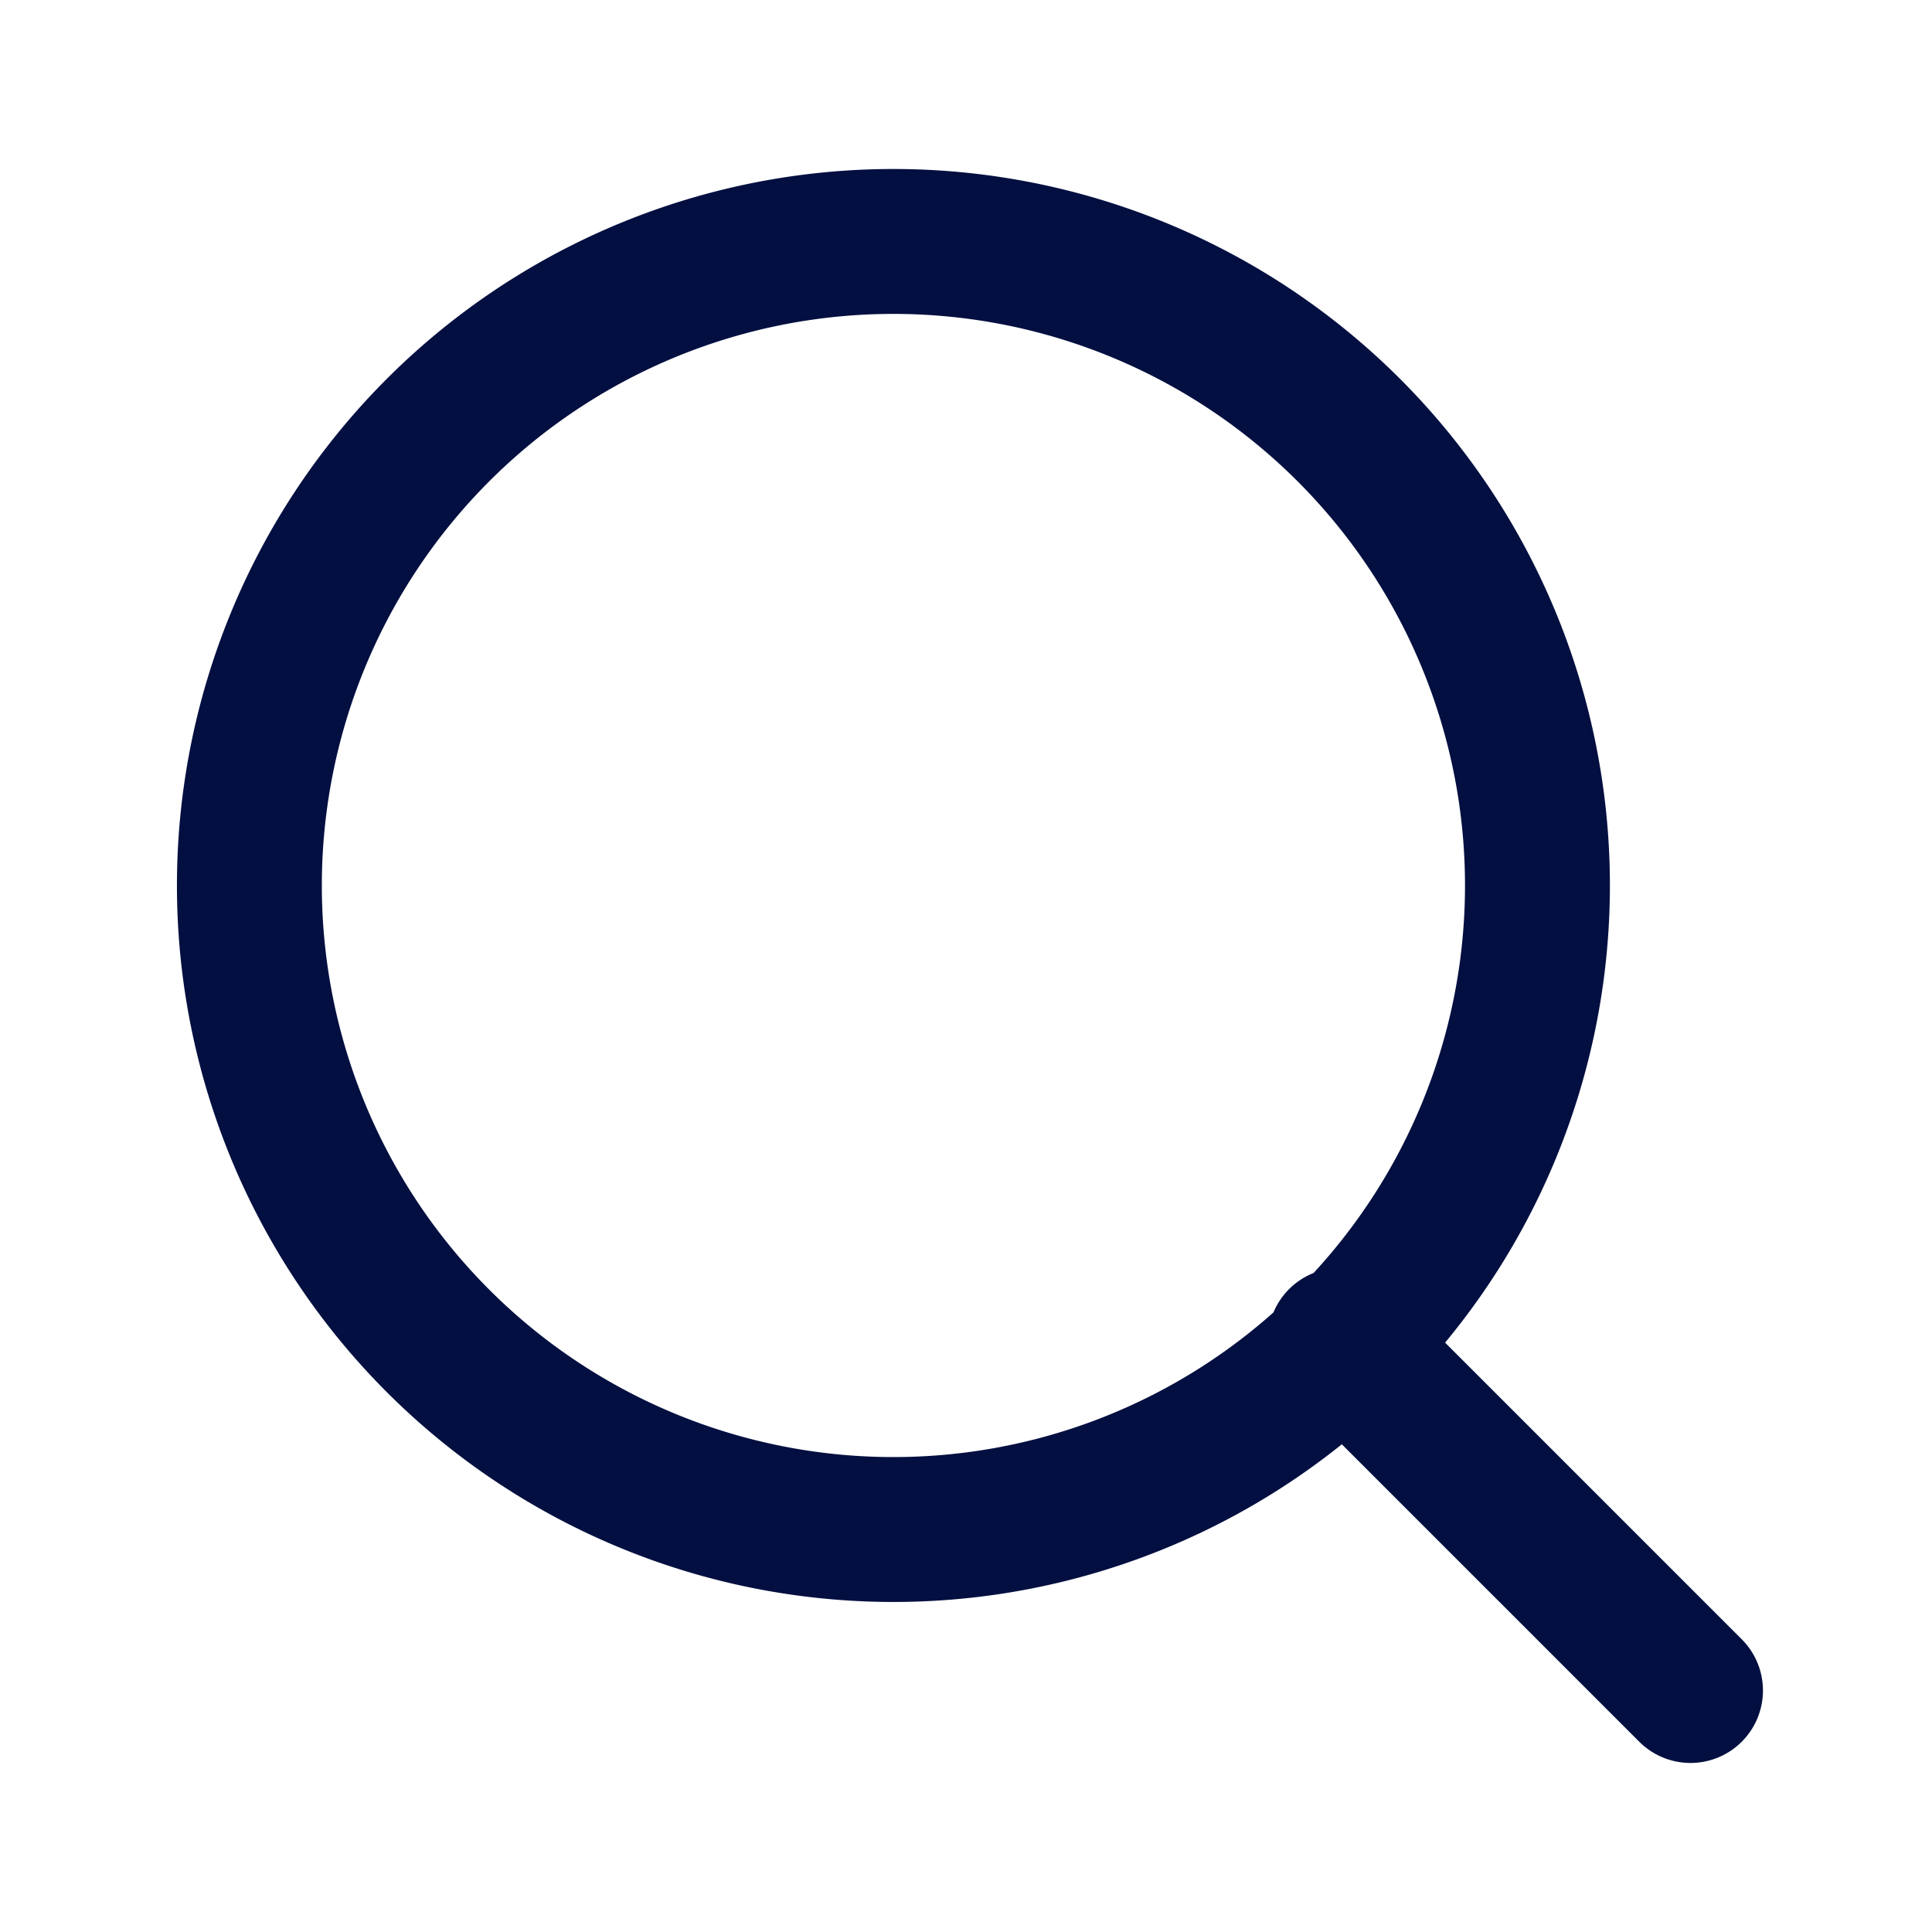
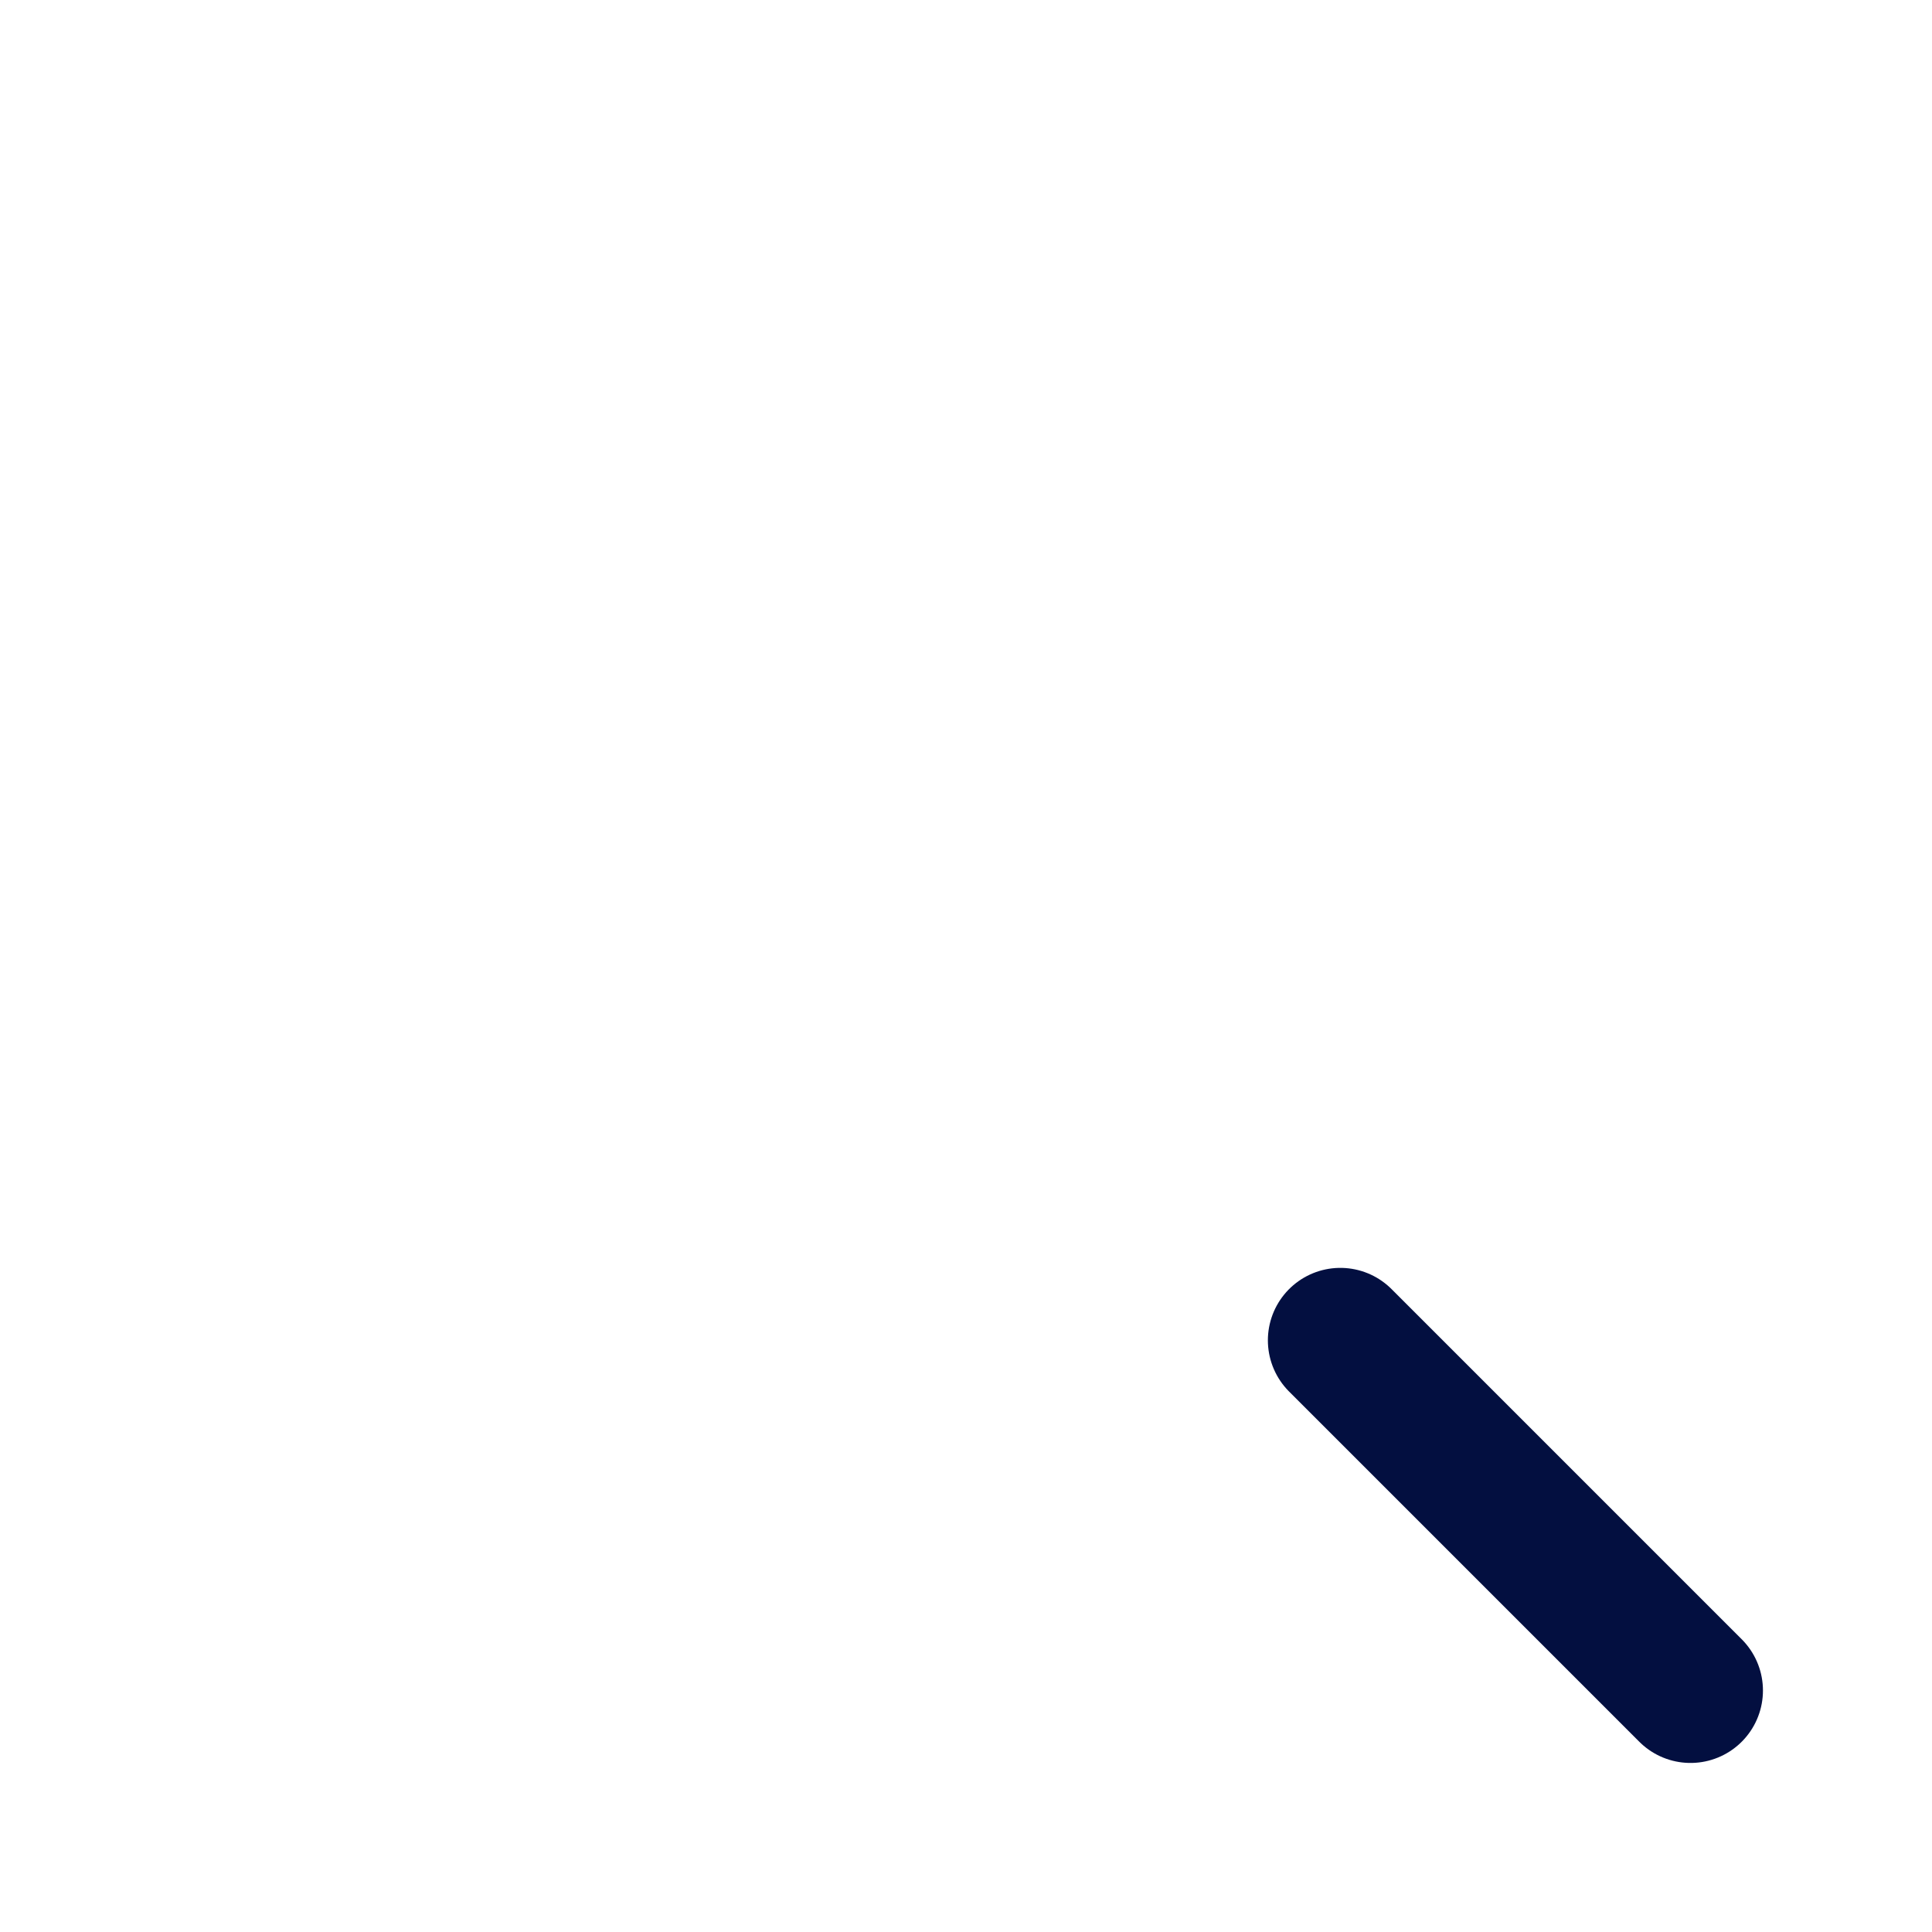
<svg xmlns="http://www.w3.org/2000/svg" width="20" height="20" fill="none" focusable="false" aria-hidden="true">
-   <path stroke="#030F40" stroke-linecap="round" stroke-linejoin="round" stroke-width="1.5" d="M9.167 15.833a6.667 6.667 0 1 0 0-13.333 6.667 6.667 0 0 0 0 13.333ZM17.5 17.5l-3.625-3.625" />
+   <path stroke="#030F40" stroke-linecap="round" stroke-linejoin="round" stroke-width="1.5" d="M9.167 15.833ZM17.5 17.5l-3.625-3.625" />
</svg>